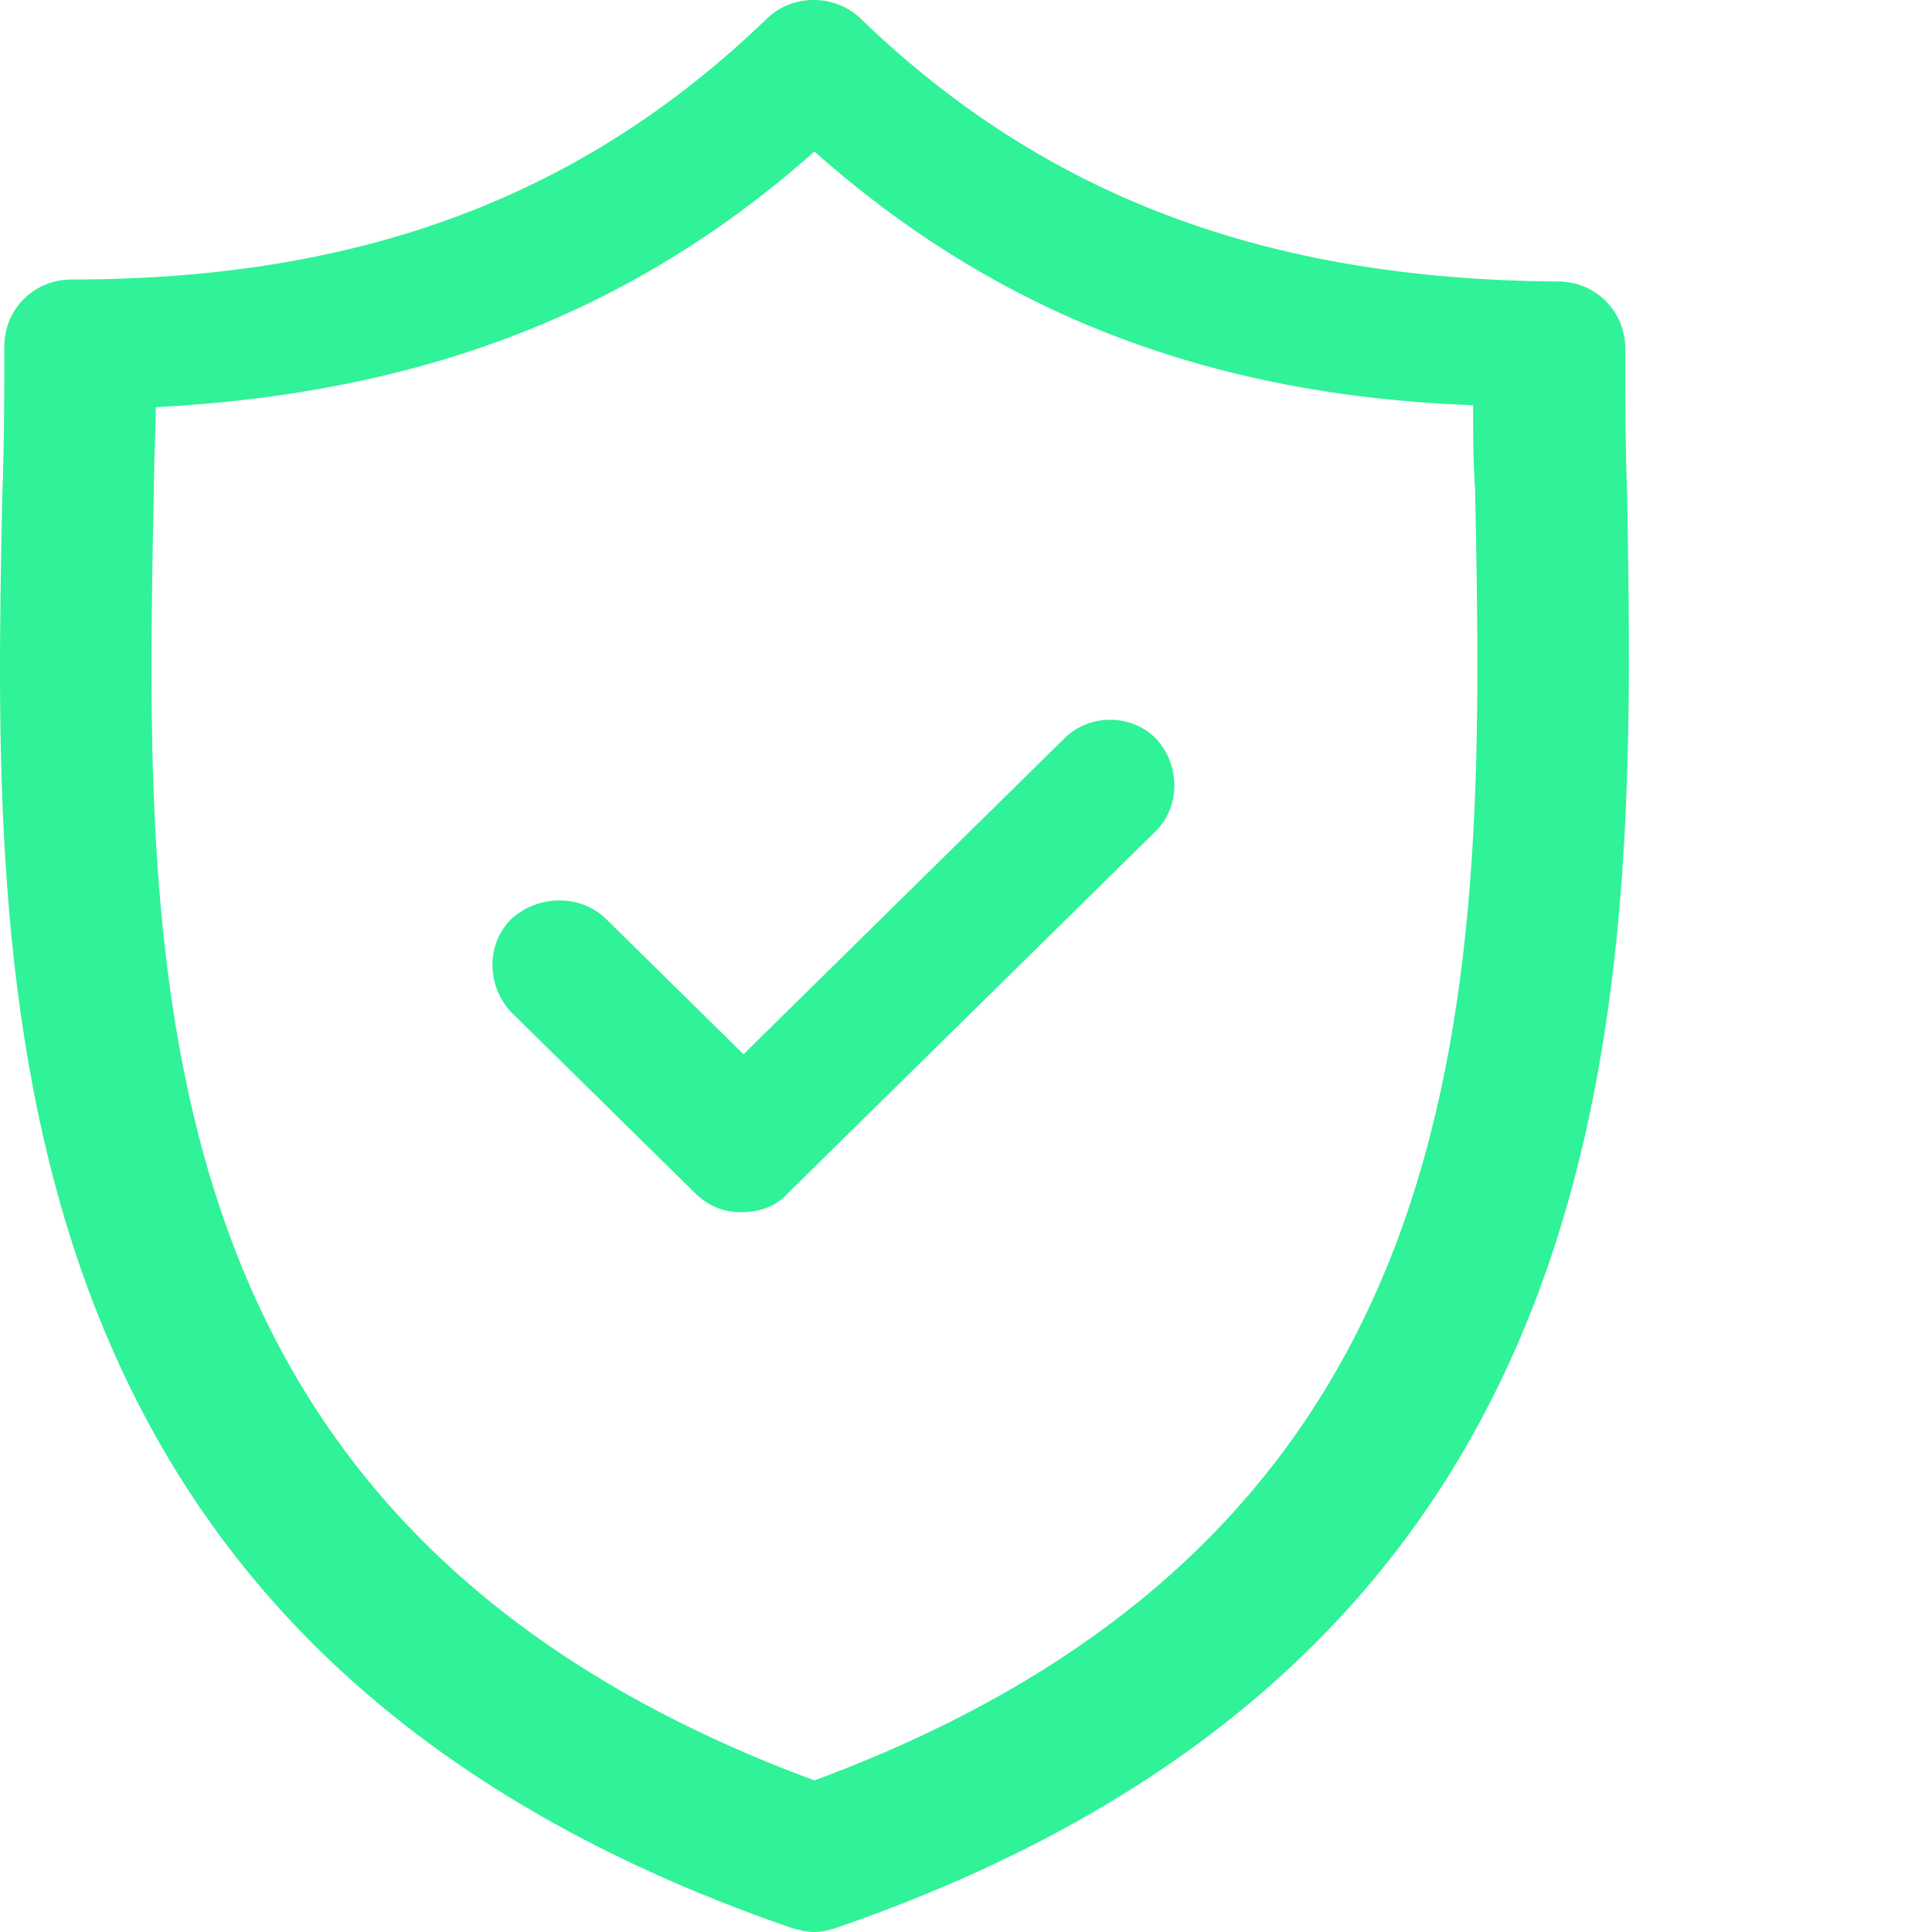
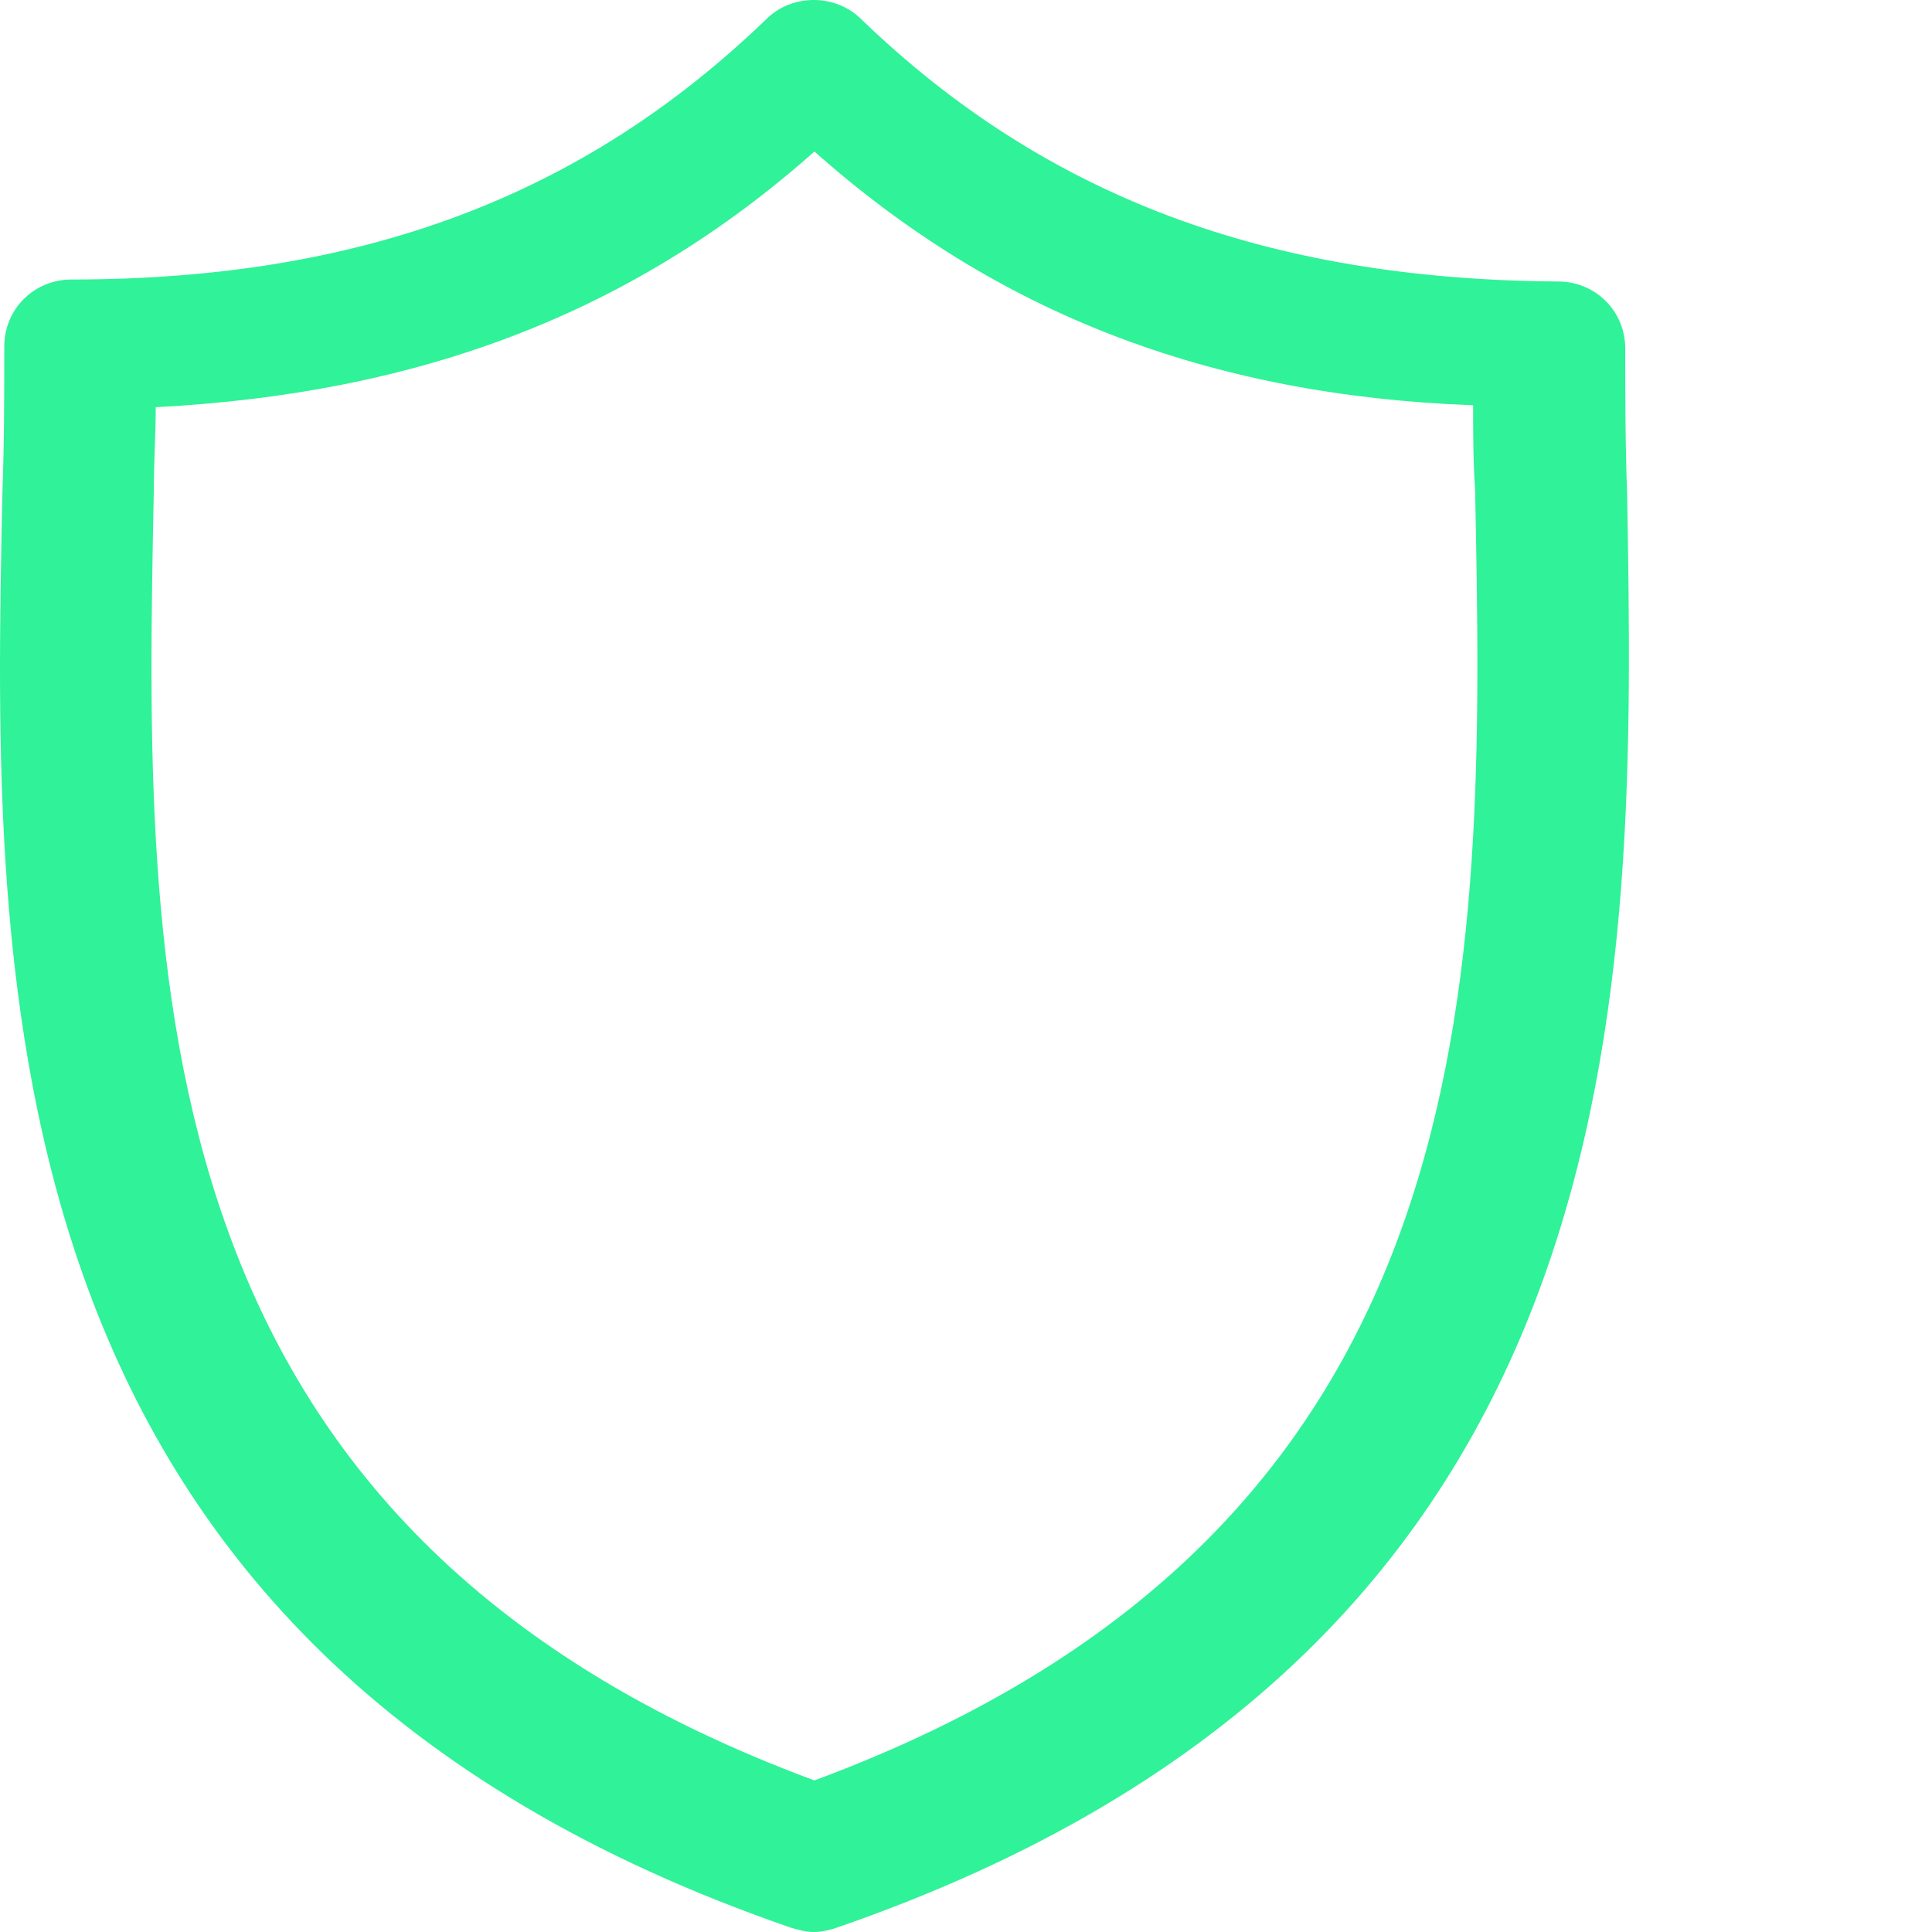
<svg xmlns="http://www.w3.org/2000/svg" width="64" height="64" viewBox="0 0 64 64">
  <title>security_green_icon</title>
  <g id="security_green_icon" fill="none" fill-rule="evenodd">
    <g id="Group">
      <path id="Rectangle" d="M0 0h64v64H0z" />
      <g id="np_security_2995532_000000" fill="#30F298" fill-rule="nonzero">
        <path d="M53.904 16.445c-.066-1.697-.066-3.33-.066-4.9 0-1.24-.984-2.22-2.228-2.22-9.64-.066-16.982-2.81-23.08-8.688-.853-.85-2.295-.85-3.148 0-6.095 5.88-13.437 8.622-23.01 8.622-1.246 0-2.23.98-2.23 2.22 0 1.566 0 3.2-.066 4.965C-.25 32.58-.71 54.595 26.236 63.87c.26.066.457.13.72.13.262 0 .526-.066.723-.13 26.944-9.275 26.485-31.29 26.224-47.425zM26.98 58.98C4.454 50.64 4.774 32.392 5.094 16.292c0-.977.065-1.89.065-2.803 8.766-.456 15.805-3.127 21.82-8.47 6.014 5.343 13.052 8.08 21.82 8.406 0 .91 0 1.825.066 2.803.318 16.162.638 34.41-21.886 42.75z" id="Shape" />
-         <path d="M35.203 24.515L24.63 34.923l-4.552-4.48c-.834-.82-2.243-.82-3.14 0-.833.82-.833 2.208 0 3.09l6.09 5.993c.447.44.96.63 1.536.63.576 0 1.154-.19 1.537-.63L38.278 27.54c.833-.82.833-2.207 0-3.09-.83-.82-2.24-.82-3.074.065z" id="Path" />
      </g>
    </g>
  </g>
</svg>